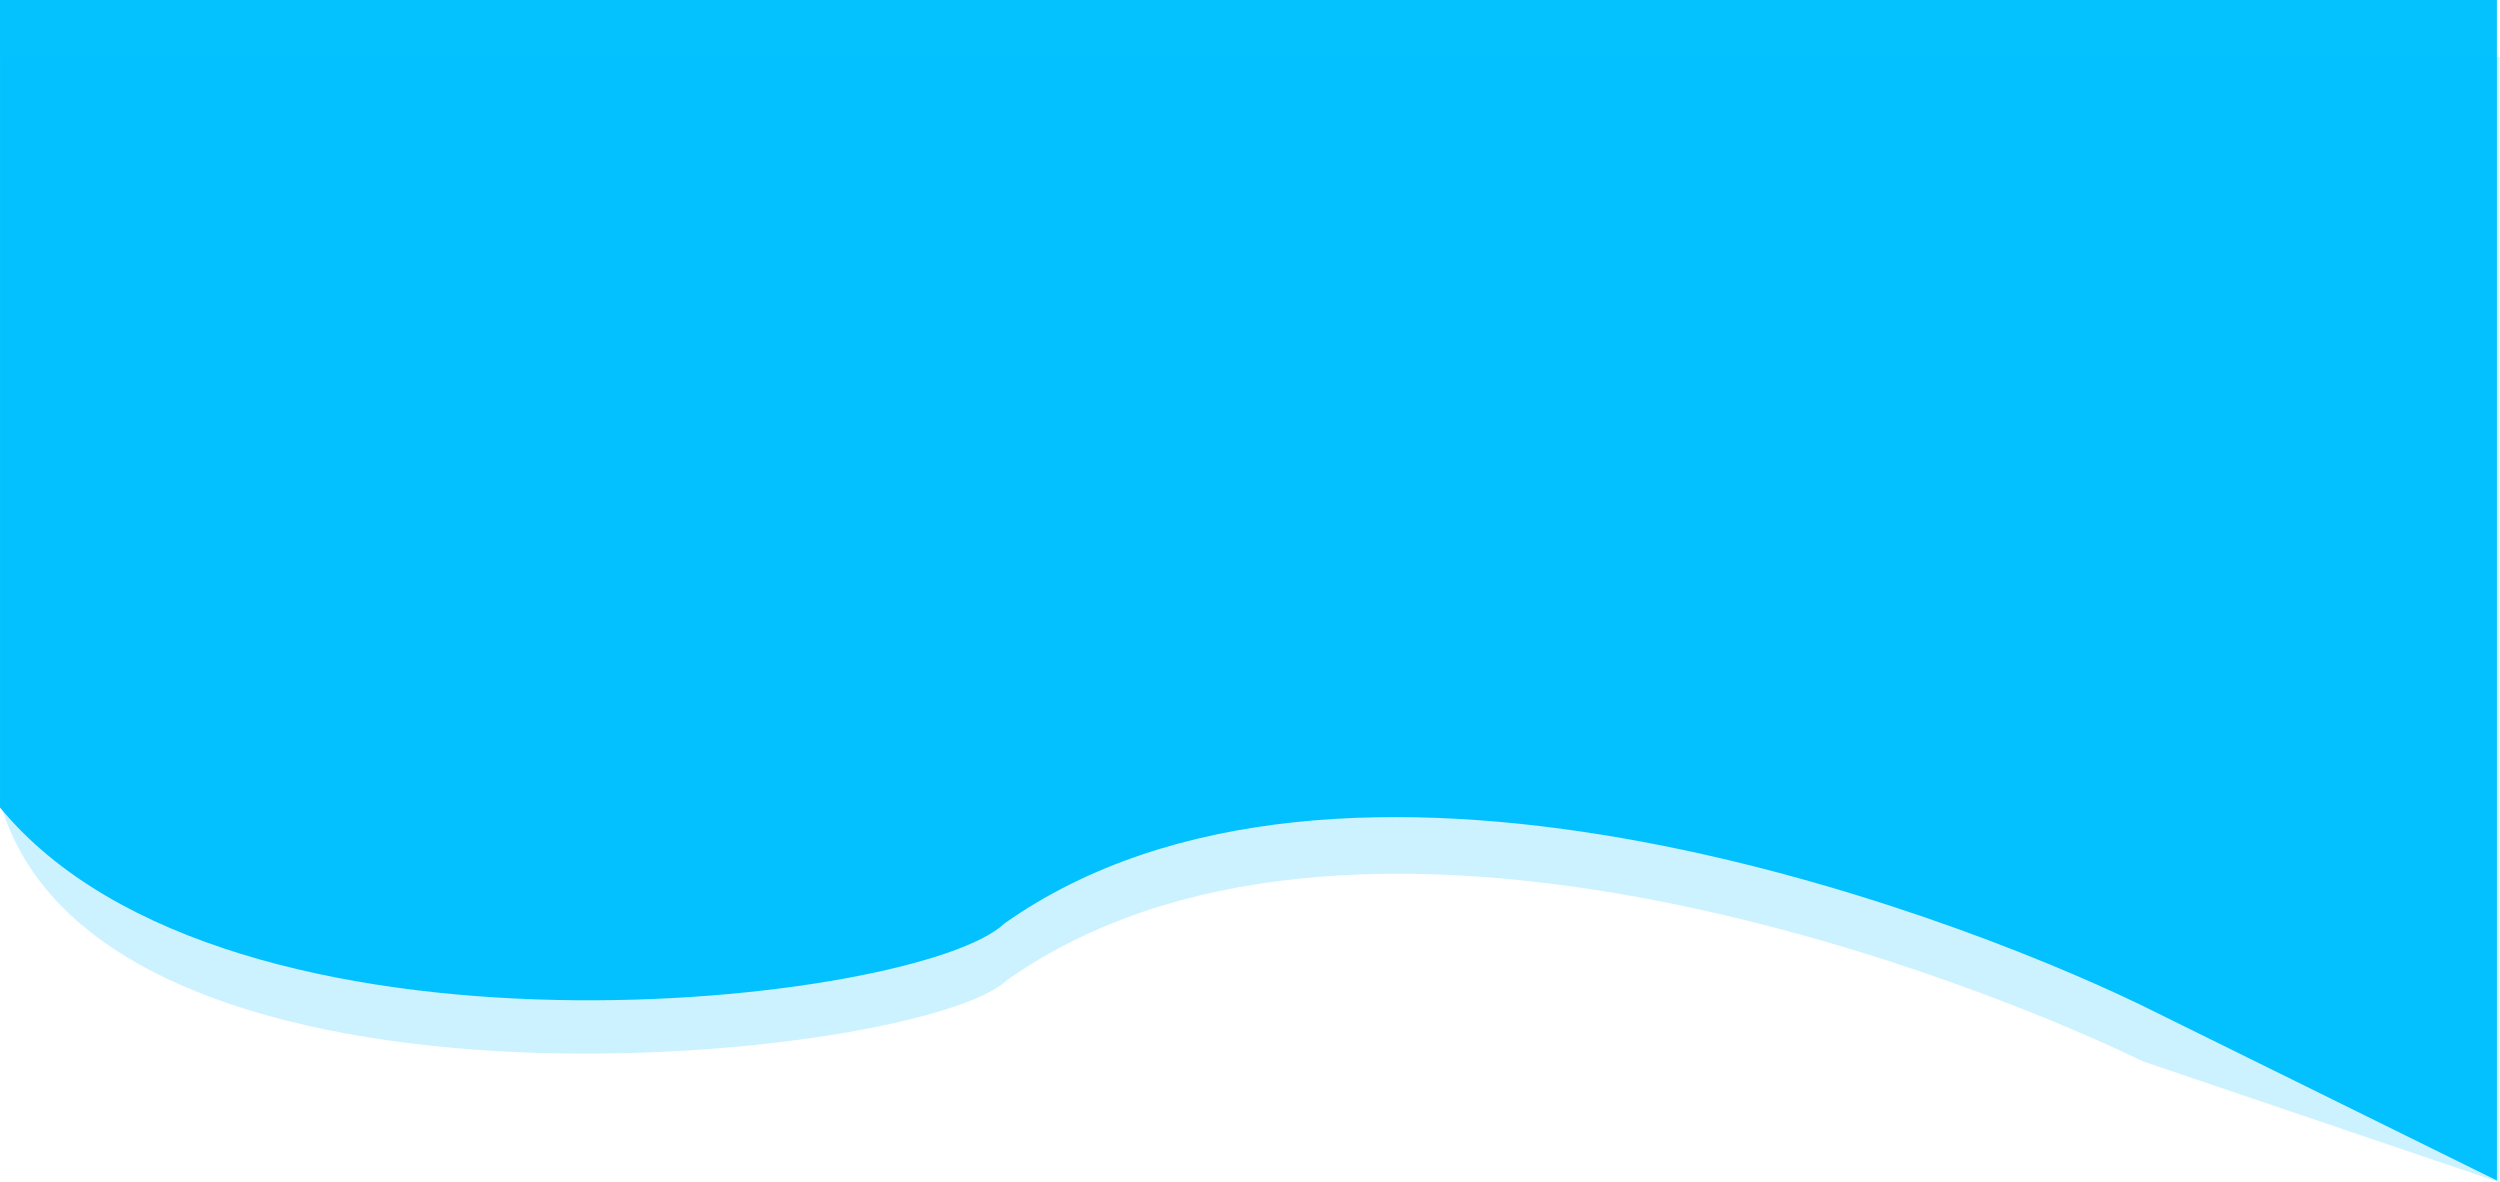
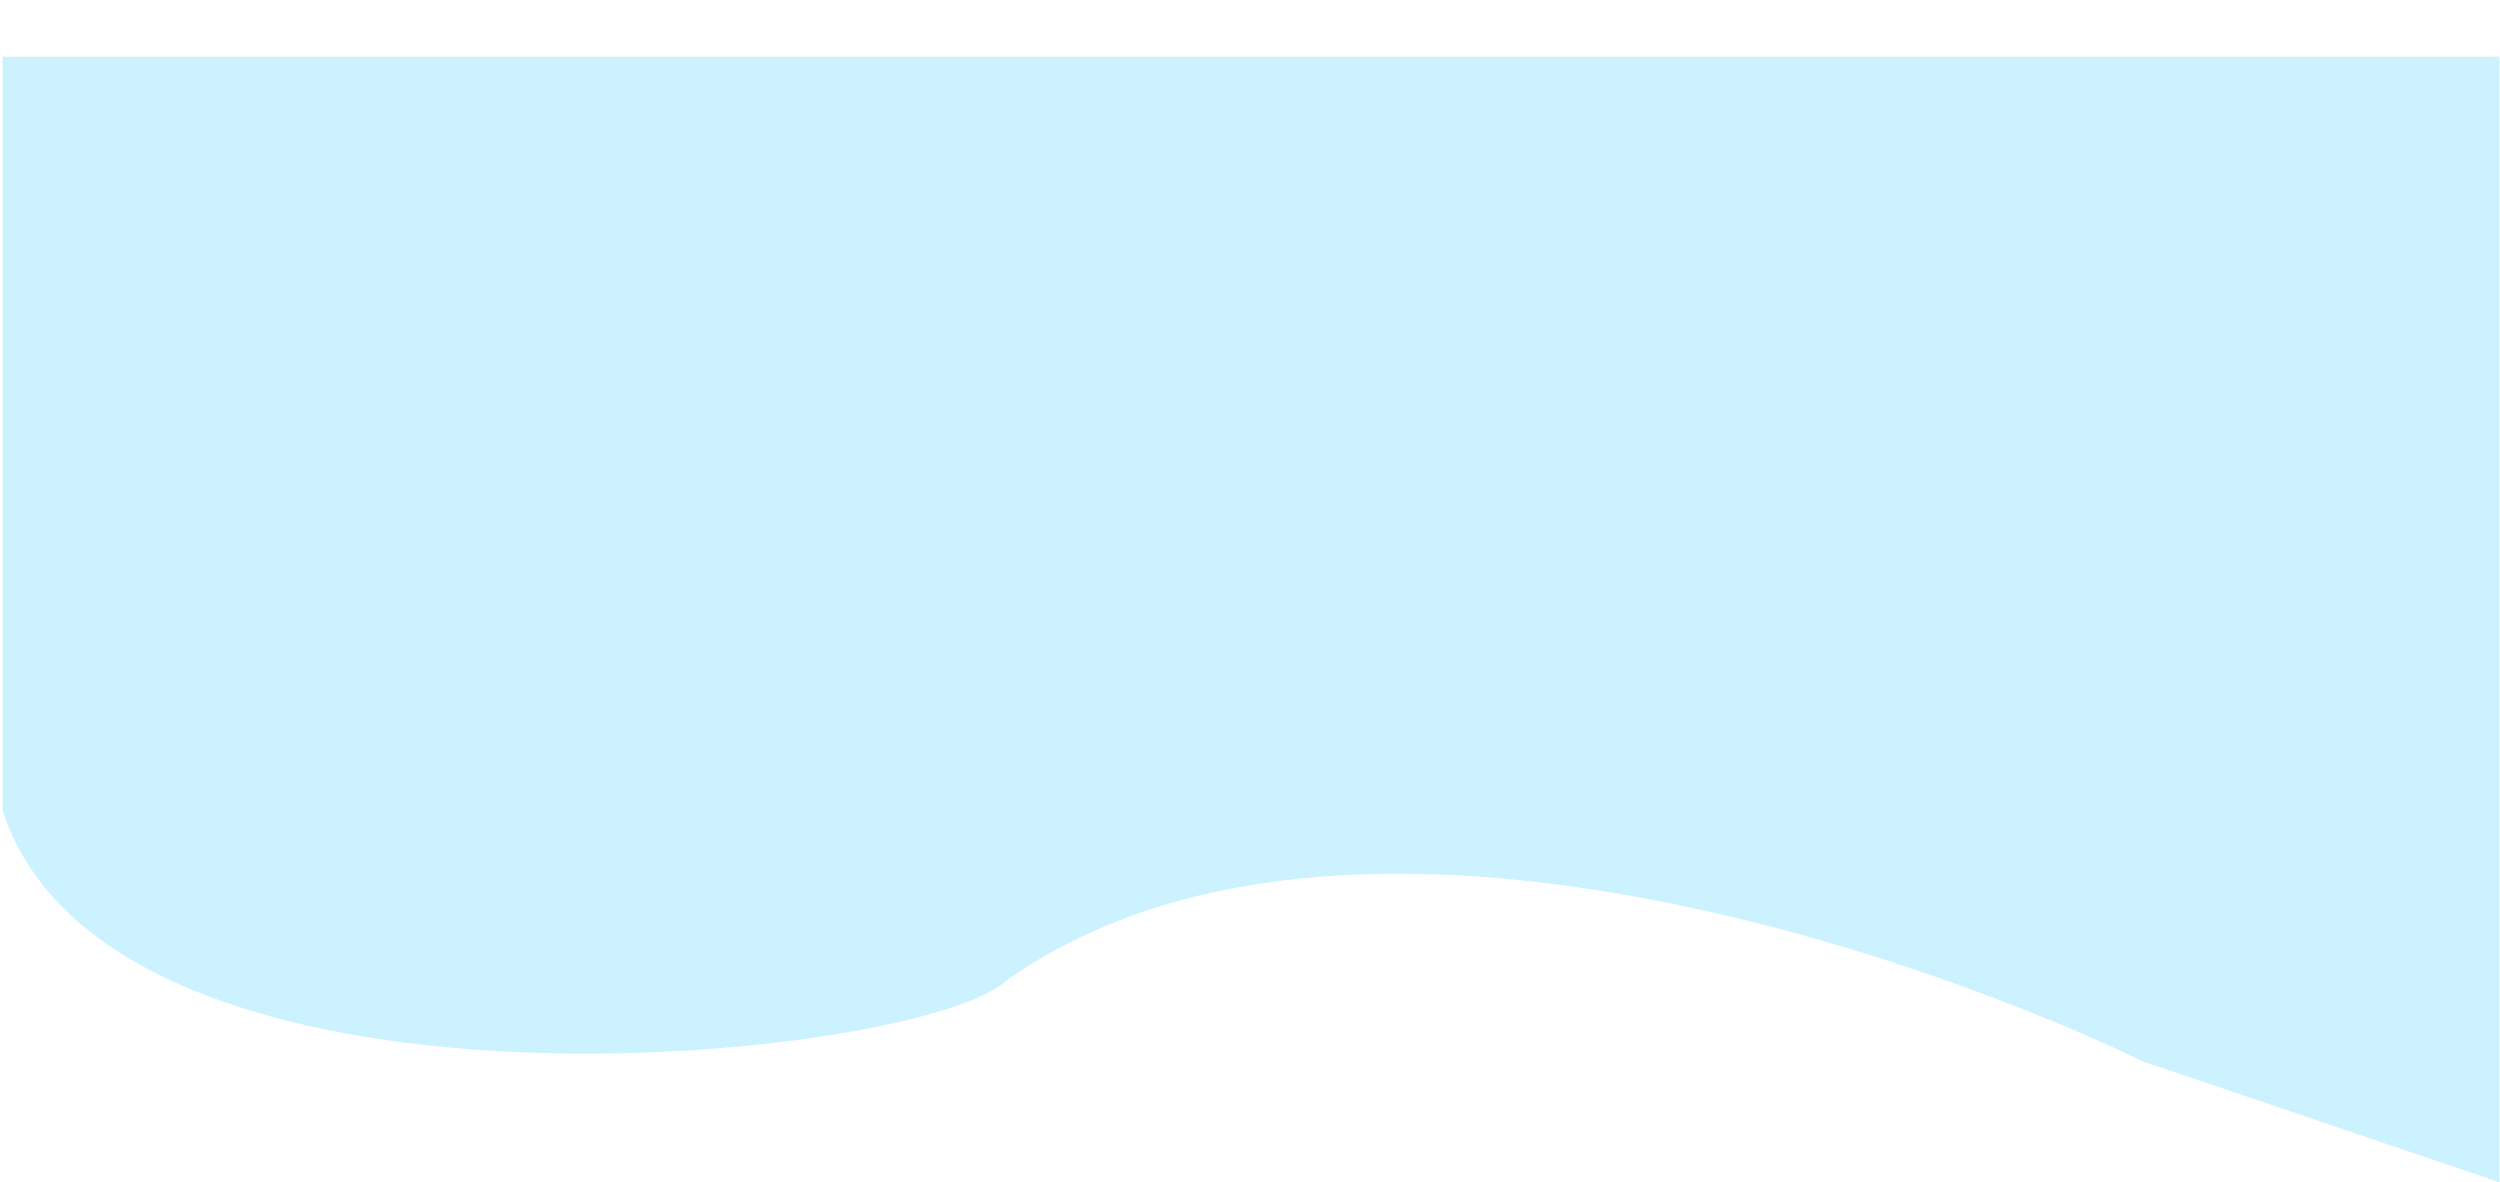
<svg xmlns="http://www.w3.org/2000/svg" width="2825" height="1336" viewBox="0 0 2825 1336" fill="none">
-   <path d="M1135 1043.5C1039 1135.5 258 1225.7 0 912.5V0H2821.5V1334L2419 1135.5C2187 1023.5 1515 775.5 1135 1043.5Z" fill="#04C2FE" />
  <path d="M1138 1107.5C1042 1199.5 126 1296 3 916V64H2824.5V1336L2422 1199.5C2190 1087.5 1518 839.5 1138 1107.5Z" fill="#04C2FE" fill-opacity="0.2" />
</svg>